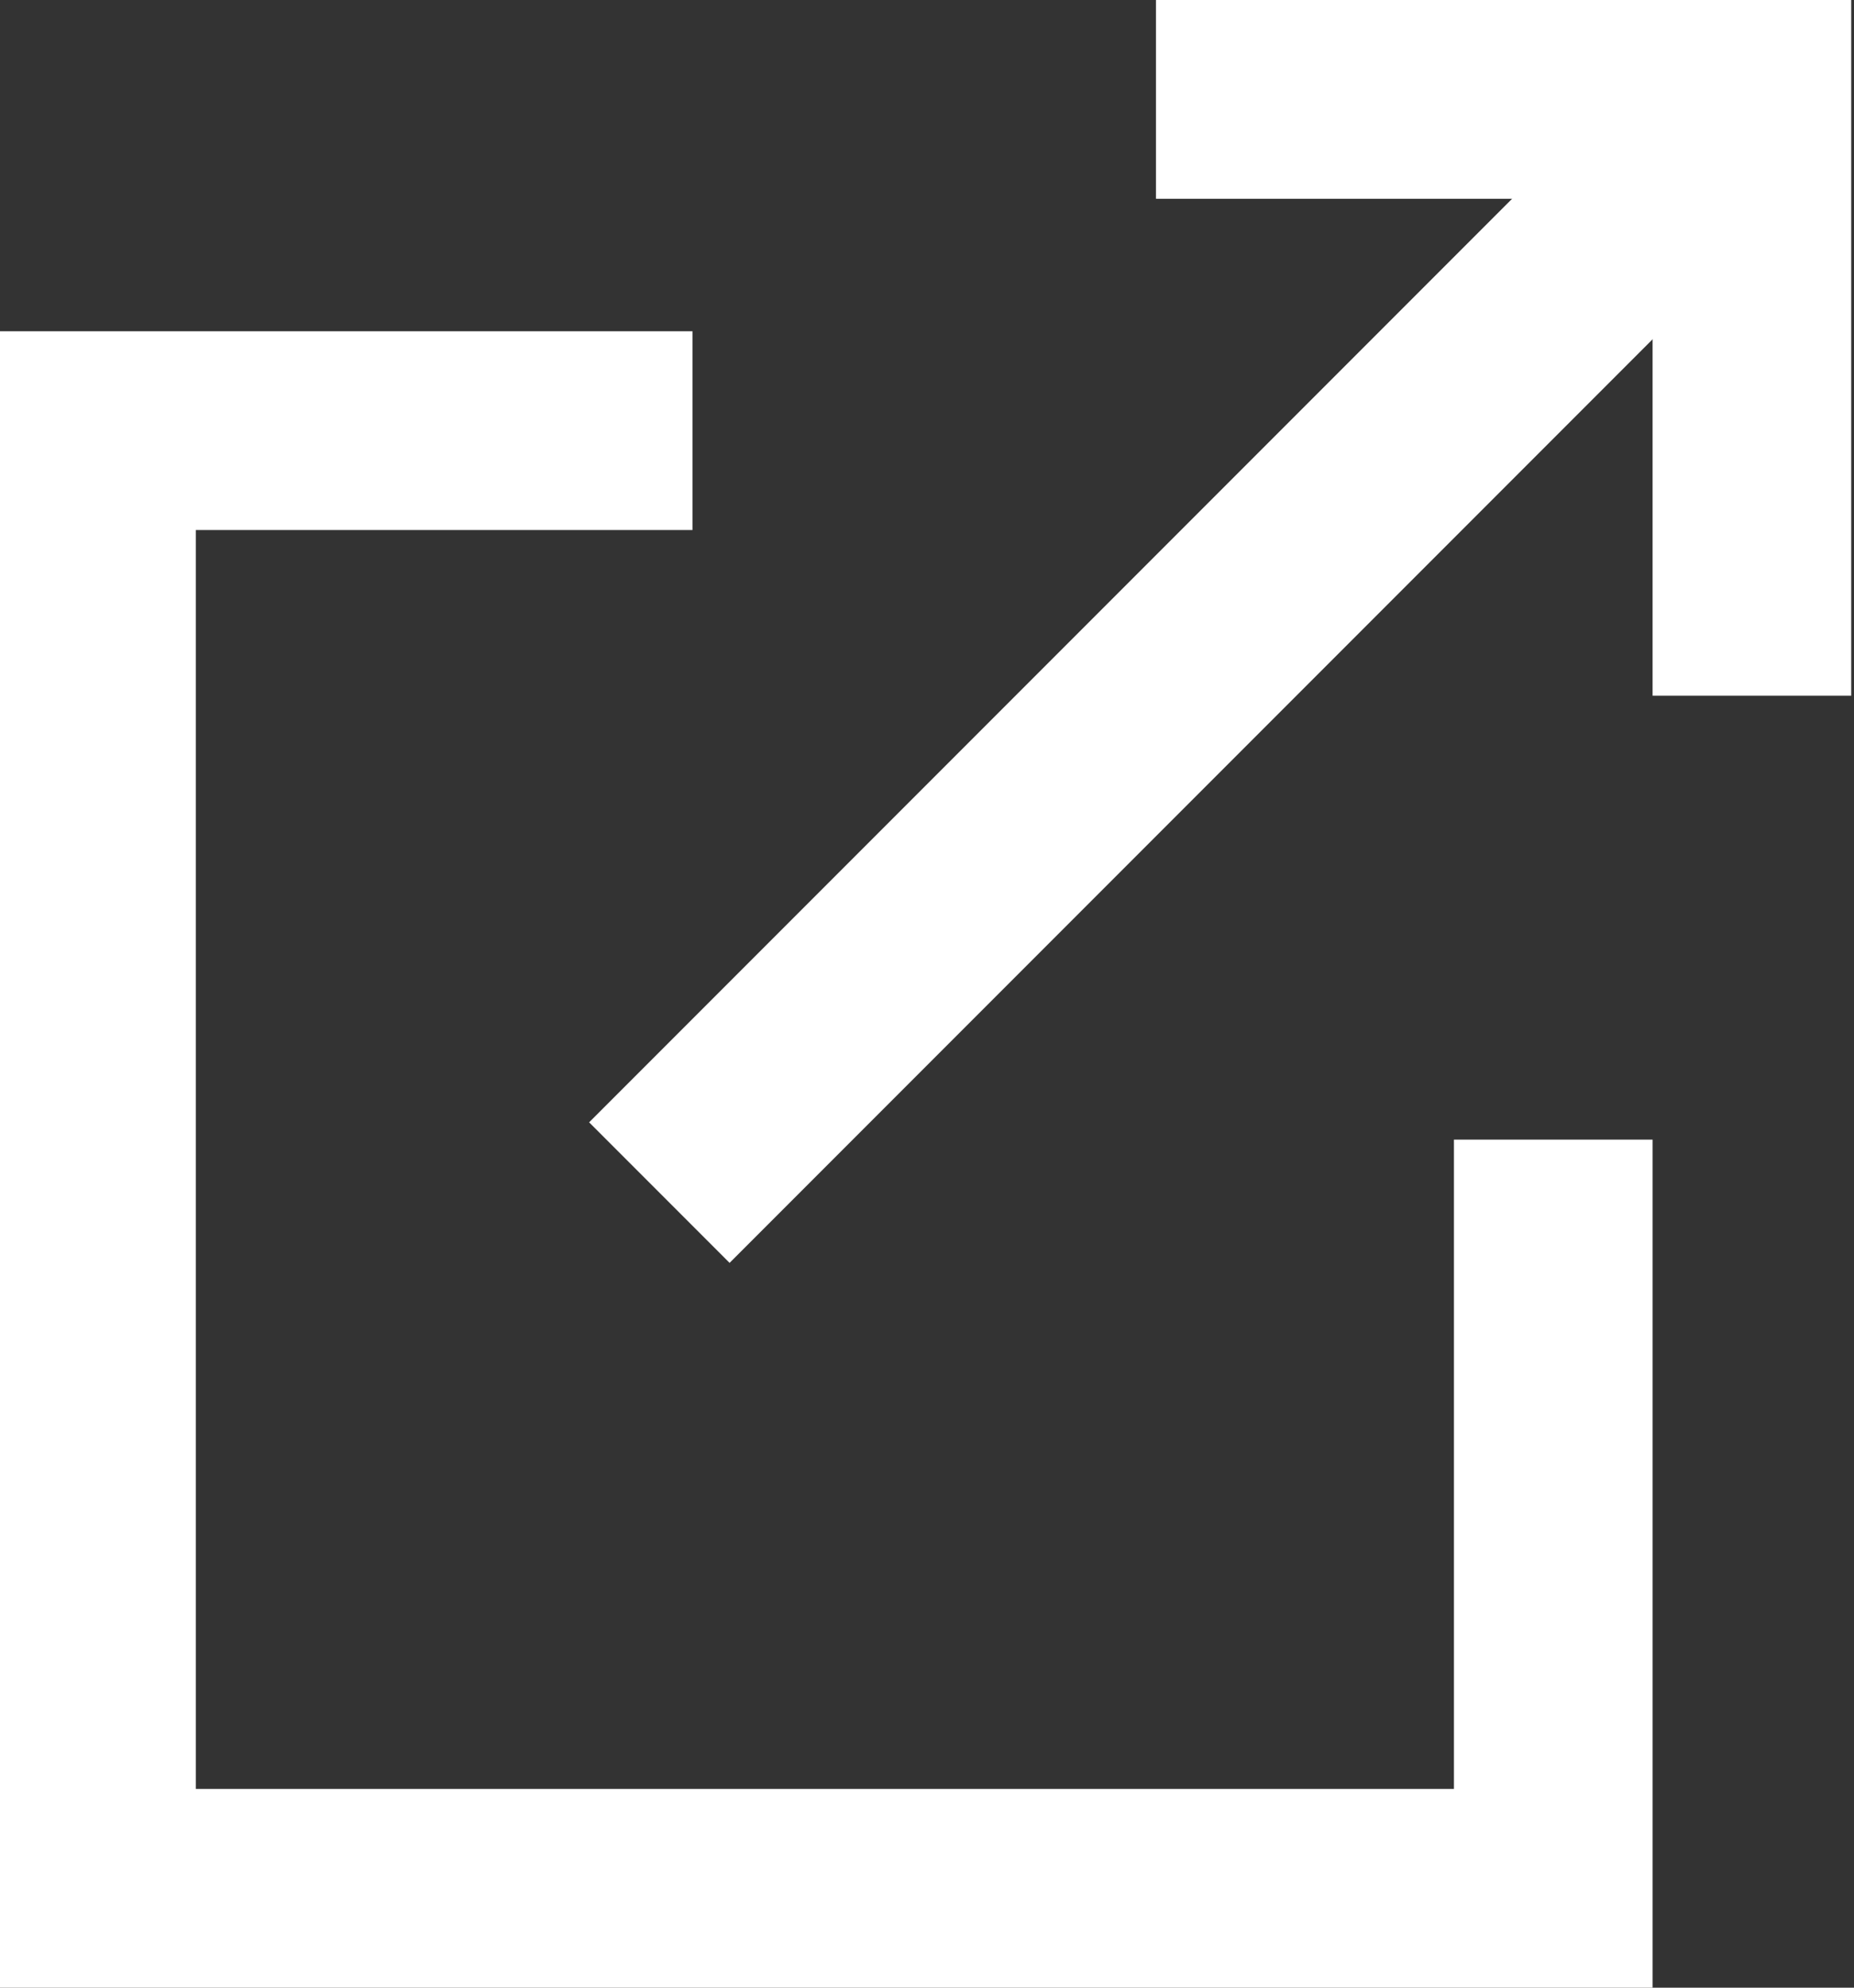
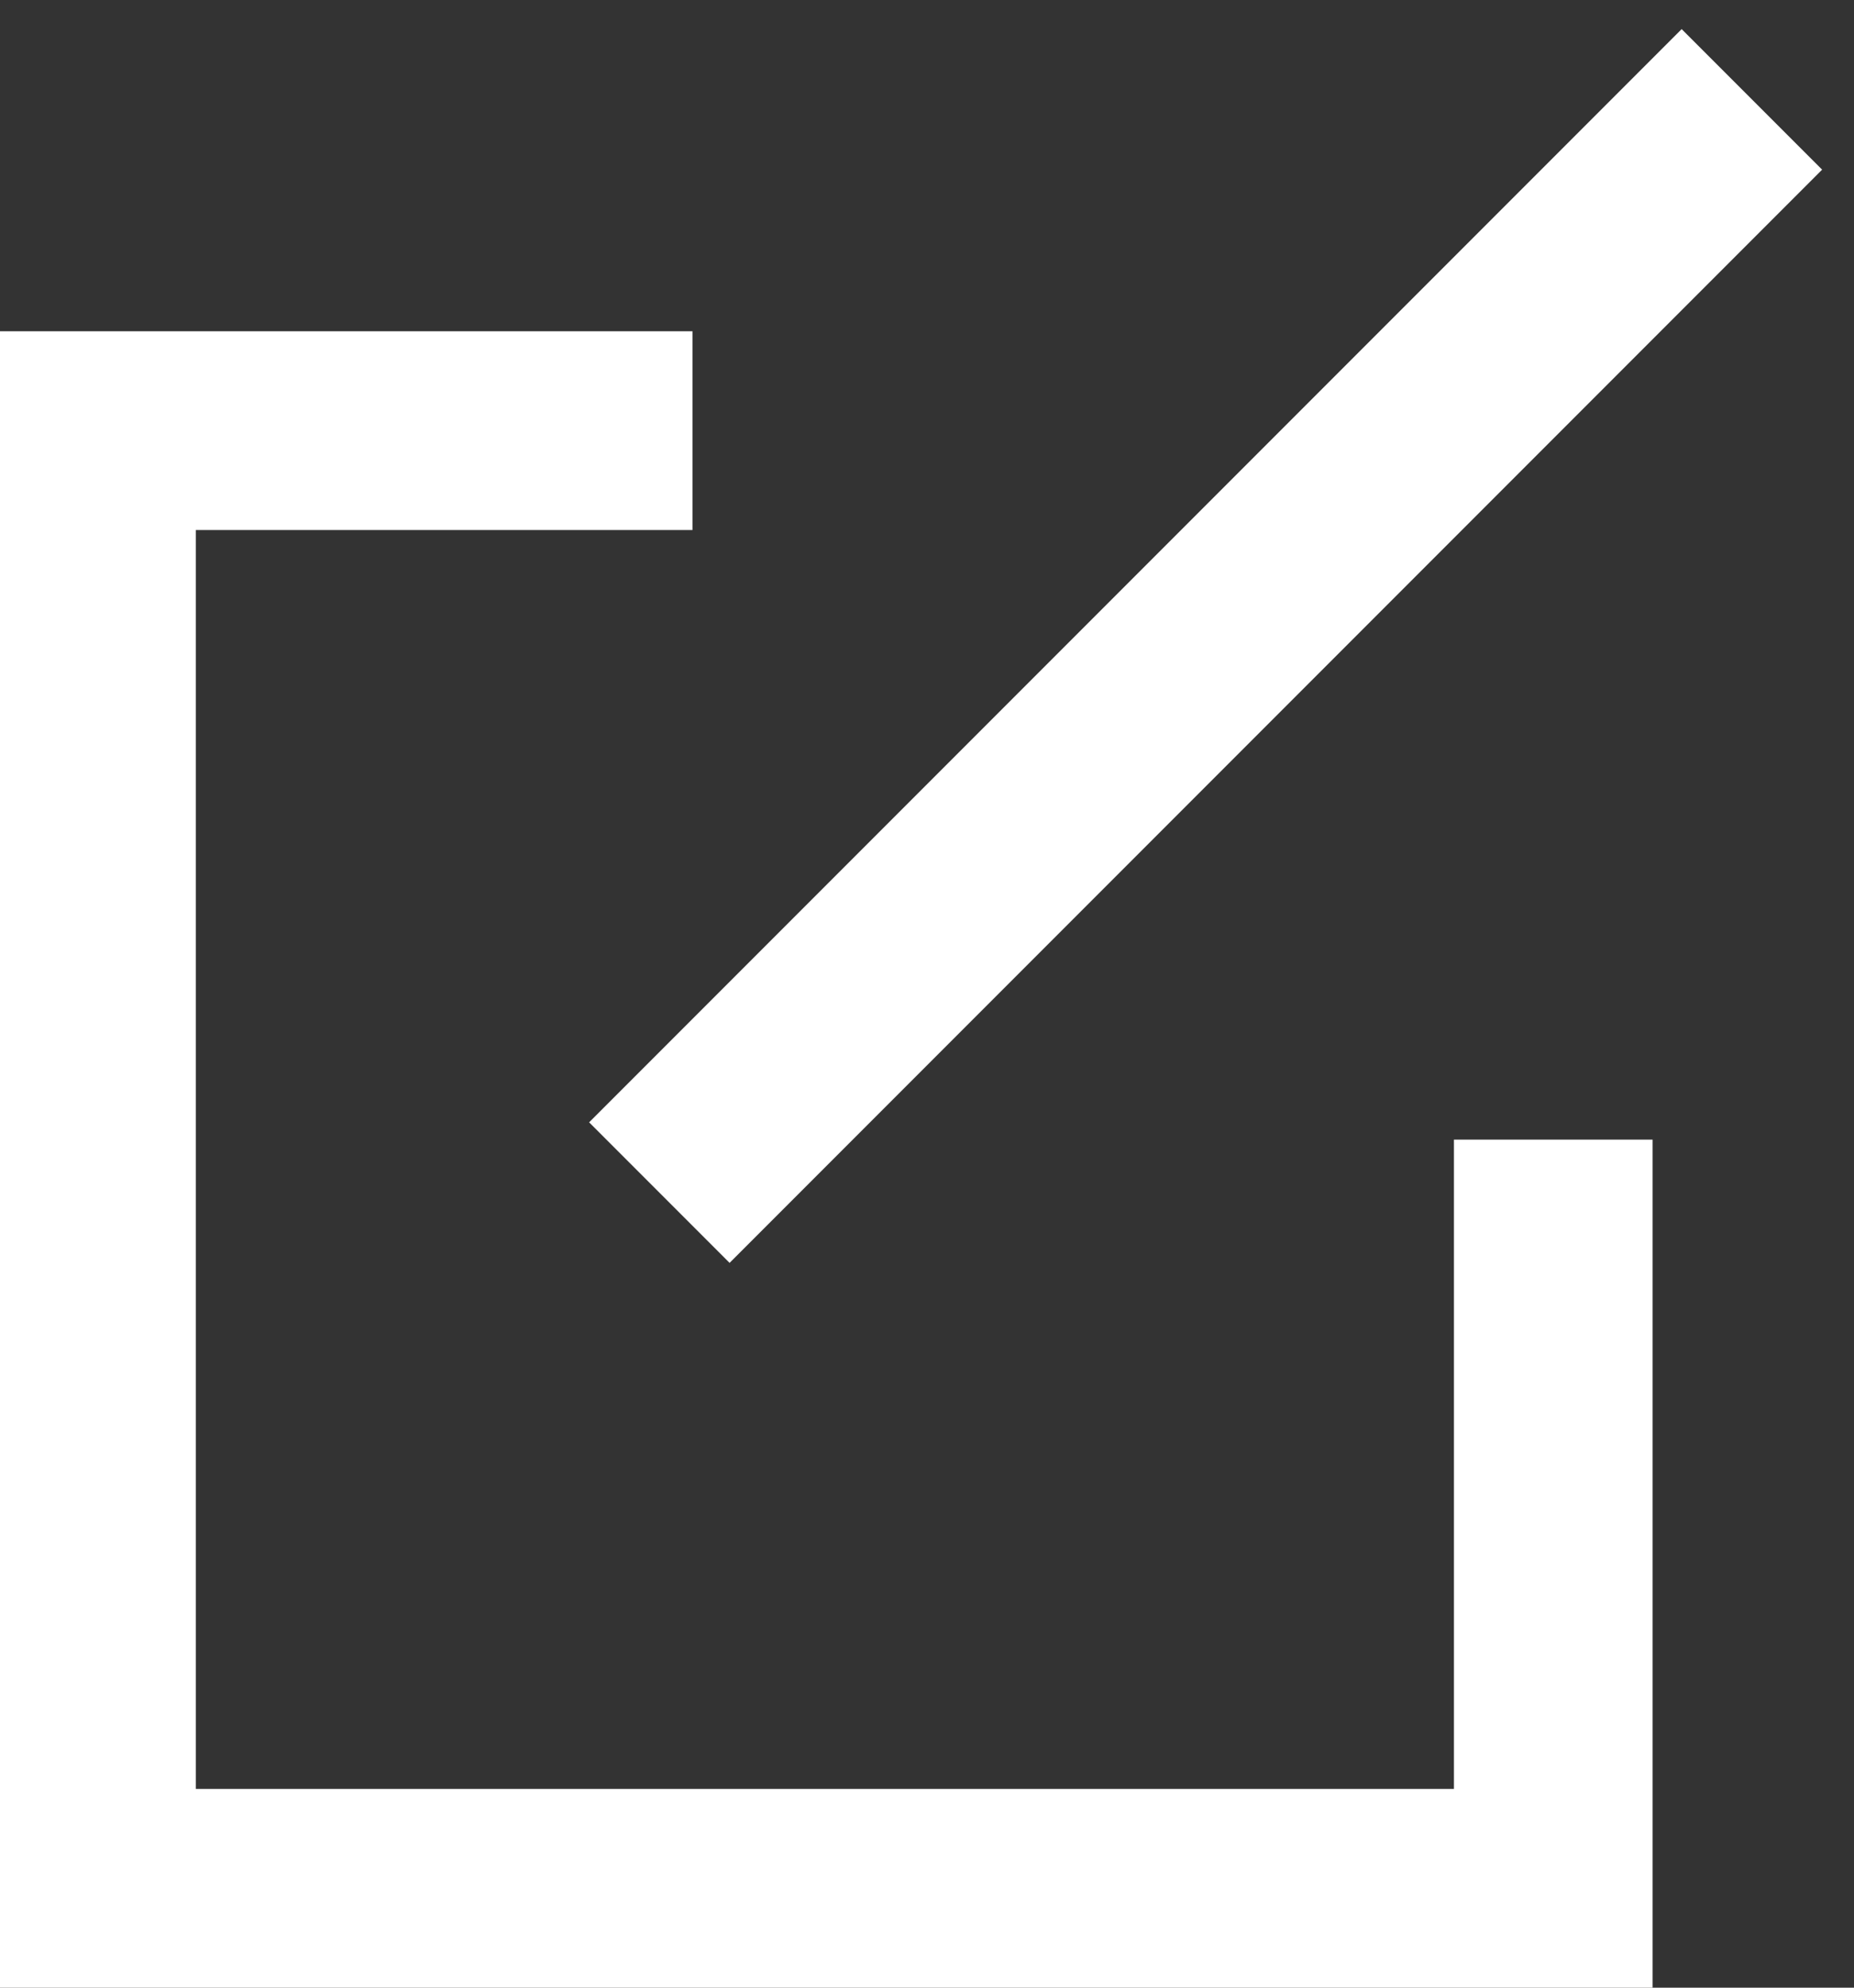
<svg xmlns="http://www.w3.org/2000/svg" version="1.1" id="レイヤー_1" x="0px" y="0px" viewBox="0 0 28 30" style="enable-background:new 0 0 28 30;" xml:space="preserve">
  <rect x="0" y="0" width="28" height="30" fill="#333333" stroke="none" />
  <style type="text/css">
	.st0{fill:none;stroke:#FFFFFF;stroke-width:3;}
	.st1{fill:none;stroke:#FFFFFF;stroke-width:3;stroke-linejoin:round;}
</style>
  <g id="Icon_feather-external-link" transform="translate(-4.042 -1)">
-     <path id="パス_3685" class="st0" d="M21.5,2.5h9v9" />
    <path id="パス_3686" class="st1" d="M14,19L30.5,2.5" />
    <path id="パス_3687" class="st0" d="M14.5,7.5H5.5v22h22V18.2" />
  </g>
</svg>